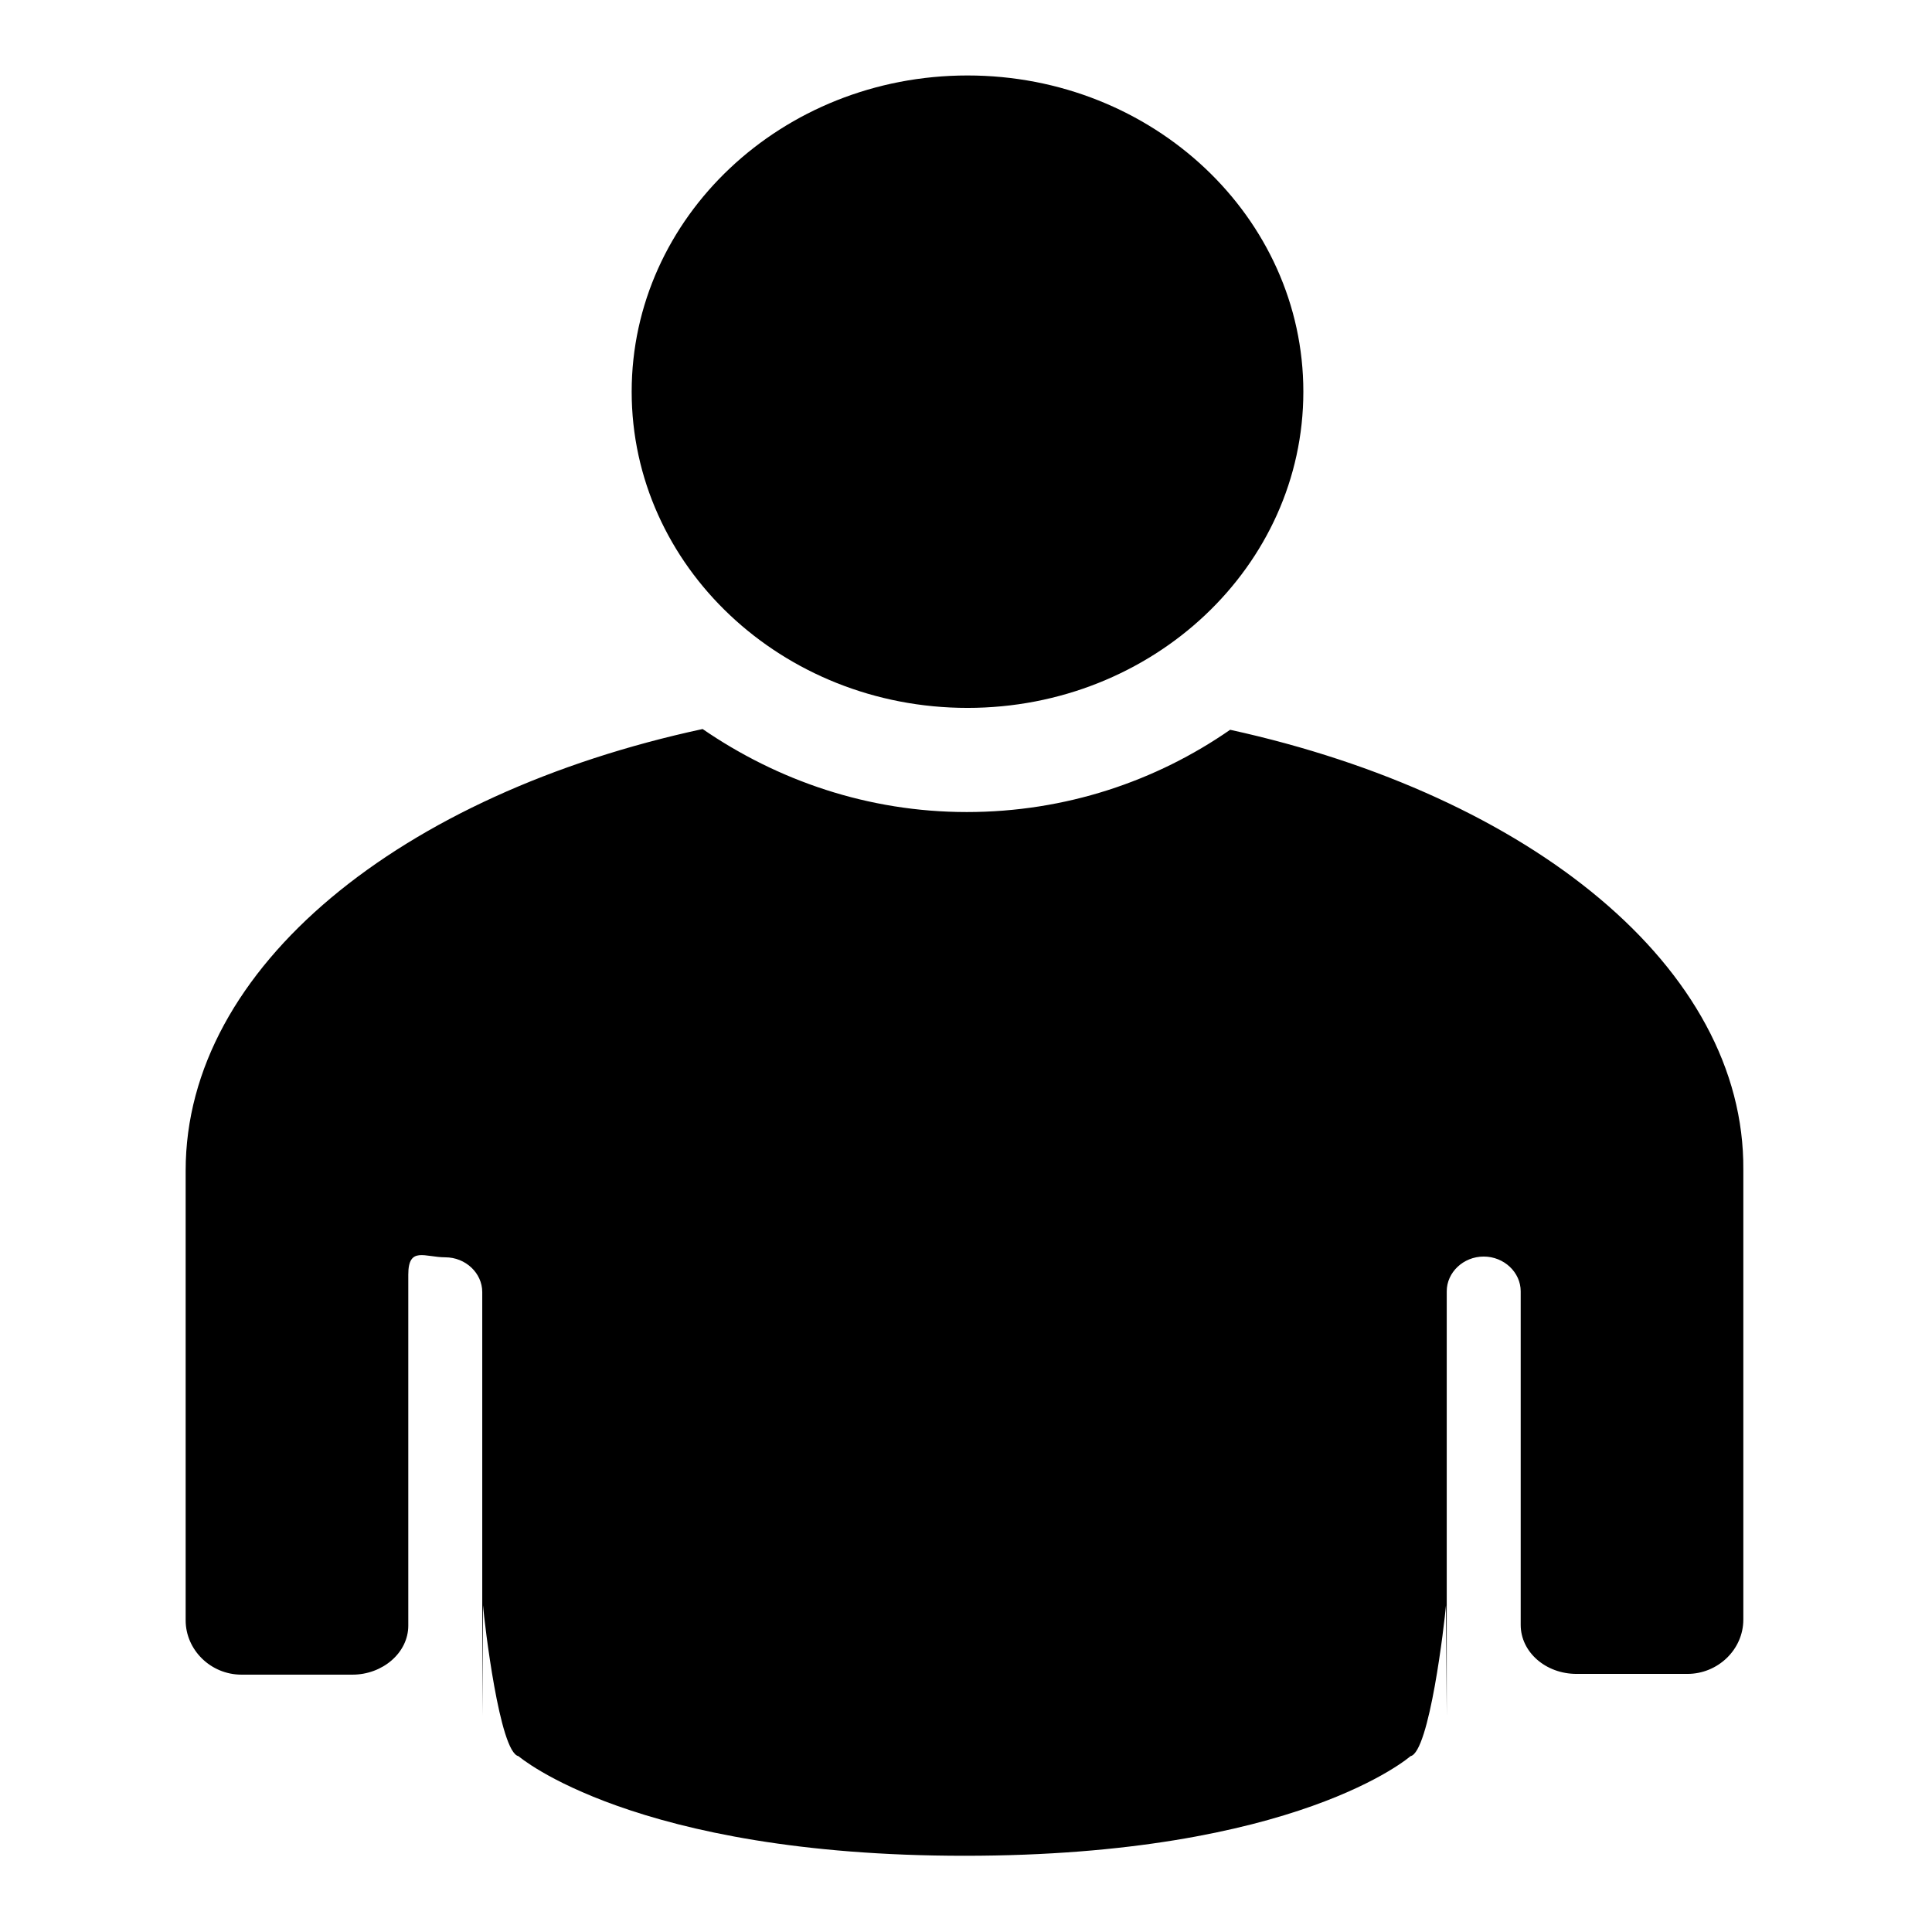
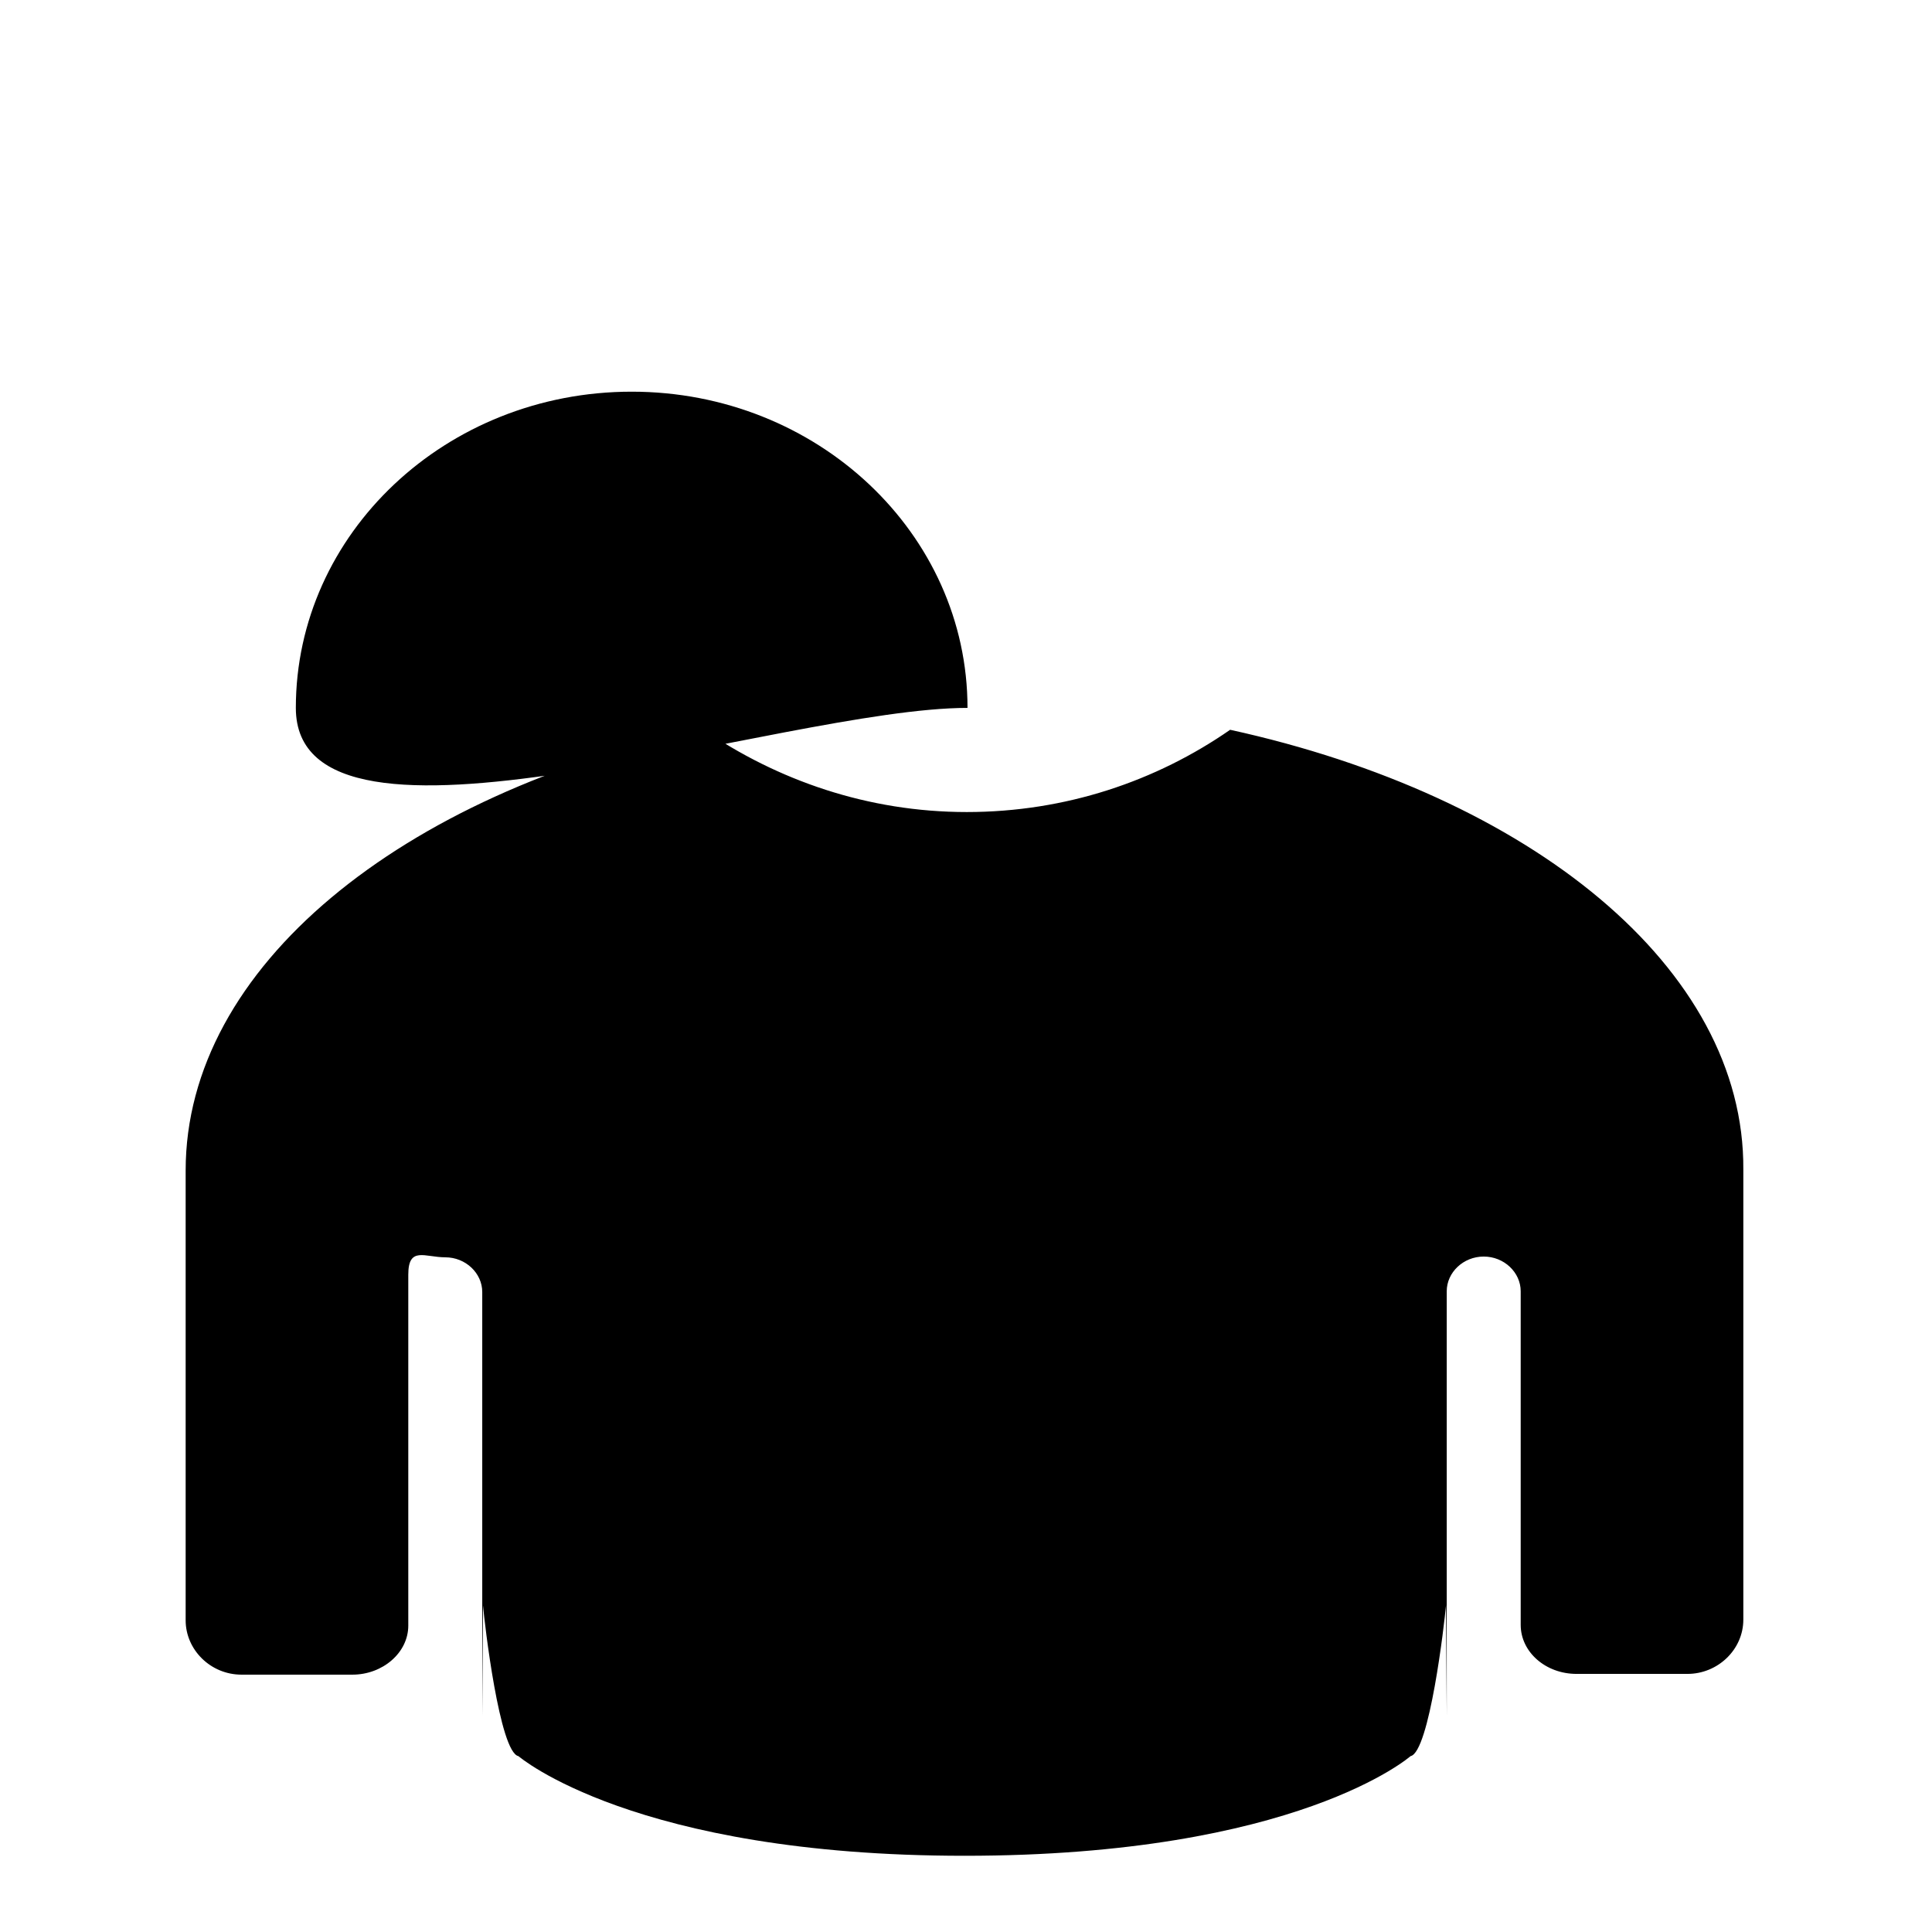
<svg xmlns="http://www.w3.org/2000/svg" version="1.1" x="0px" y="0px" viewBox="0 0 256 256" enable-background="new 0 0 256 256" xml:space="preserve">
  <g>
    <g>
-       <path fill="#000000" d="M128.2,93.8c24.6,0,44.5-18.8,44.5-41.9c0-23.1-19.9-41.9-44.5-41.9c-24.6,0-44.5,18.8-44.5,41.9S103.6,93.8,128.2,93.8z M163,96.7c-9.8,6.8-21.8,10.9-34.9,10.9c-13.1,0-25.1-4.2-35-11c-39.9,8.6-68.5,31.5-68.5,58.5v59.6c0,3.9,3.3,7.2,7.4,7.2h14.7c4,0,7.4-2.9,7.4-6.5c0-2.1,0-46.5,0-46.5c0-3.8,2.2-2.3,4.9-2.3c2.7,0,4.9,2.1,4.9,4.6v56.2l0.1-14.7c0.2,2.4,2.2,19.5,4.7,20c0,0,15.3,13.2,59.1,13.2c44.1,0,59.1-13.2,59.1-13.2c2.5-0.5,4.5-17.6,4.7-20l0.1,14.7v-56.3c0-2.5,2.2-4.6,4.9-4.6c2.7,0,4.9,2.1,4.9,4.6c0,0,0,42.1,0,44.2c0,3.6,3.3,6.5,7.4,6.5h14.7c4,0,7.4-3.2,7.4-7.2v-59.6C231.2,128.2,202.7,105.4,163,96.7z" />
+       <path fill="#000000" d="M128.2,93.8c0-23.1-19.9-41.9-44.5-41.9c-24.6,0-44.5,18.8-44.5,41.9S103.6,93.8,128.2,93.8z M163,96.7c-9.8,6.8-21.8,10.9-34.9,10.9c-13.1,0-25.1-4.2-35-11c-39.9,8.6-68.5,31.5-68.5,58.5v59.6c0,3.9,3.3,7.2,7.4,7.2h14.7c4,0,7.4-2.9,7.4-6.5c0-2.1,0-46.5,0-46.5c0-3.8,2.2-2.3,4.9-2.3c2.7,0,4.9,2.1,4.9,4.6v56.2l0.1-14.7c0.2,2.4,2.2,19.5,4.7,20c0,0,15.3,13.2,59.1,13.2c44.1,0,59.1-13.2,59.1-13.2c2.5-0.5,4.5-17.6,4.7-20l0.1,14.7v-56.3c0-2.5,2.2-4.6,4.9-4.6c2.7,0,4.9,2.1,4.9,4.6c0,0,0,42.1,0,44.2c0,3.6,3.3,6.5,7.4,6.5h14.7c4,0,7.4-3.2,7.4-7.2v-59.6C231.2,128.2,202.7,105.4,163,96.7z" />
    </g>
  </g>
</svg>